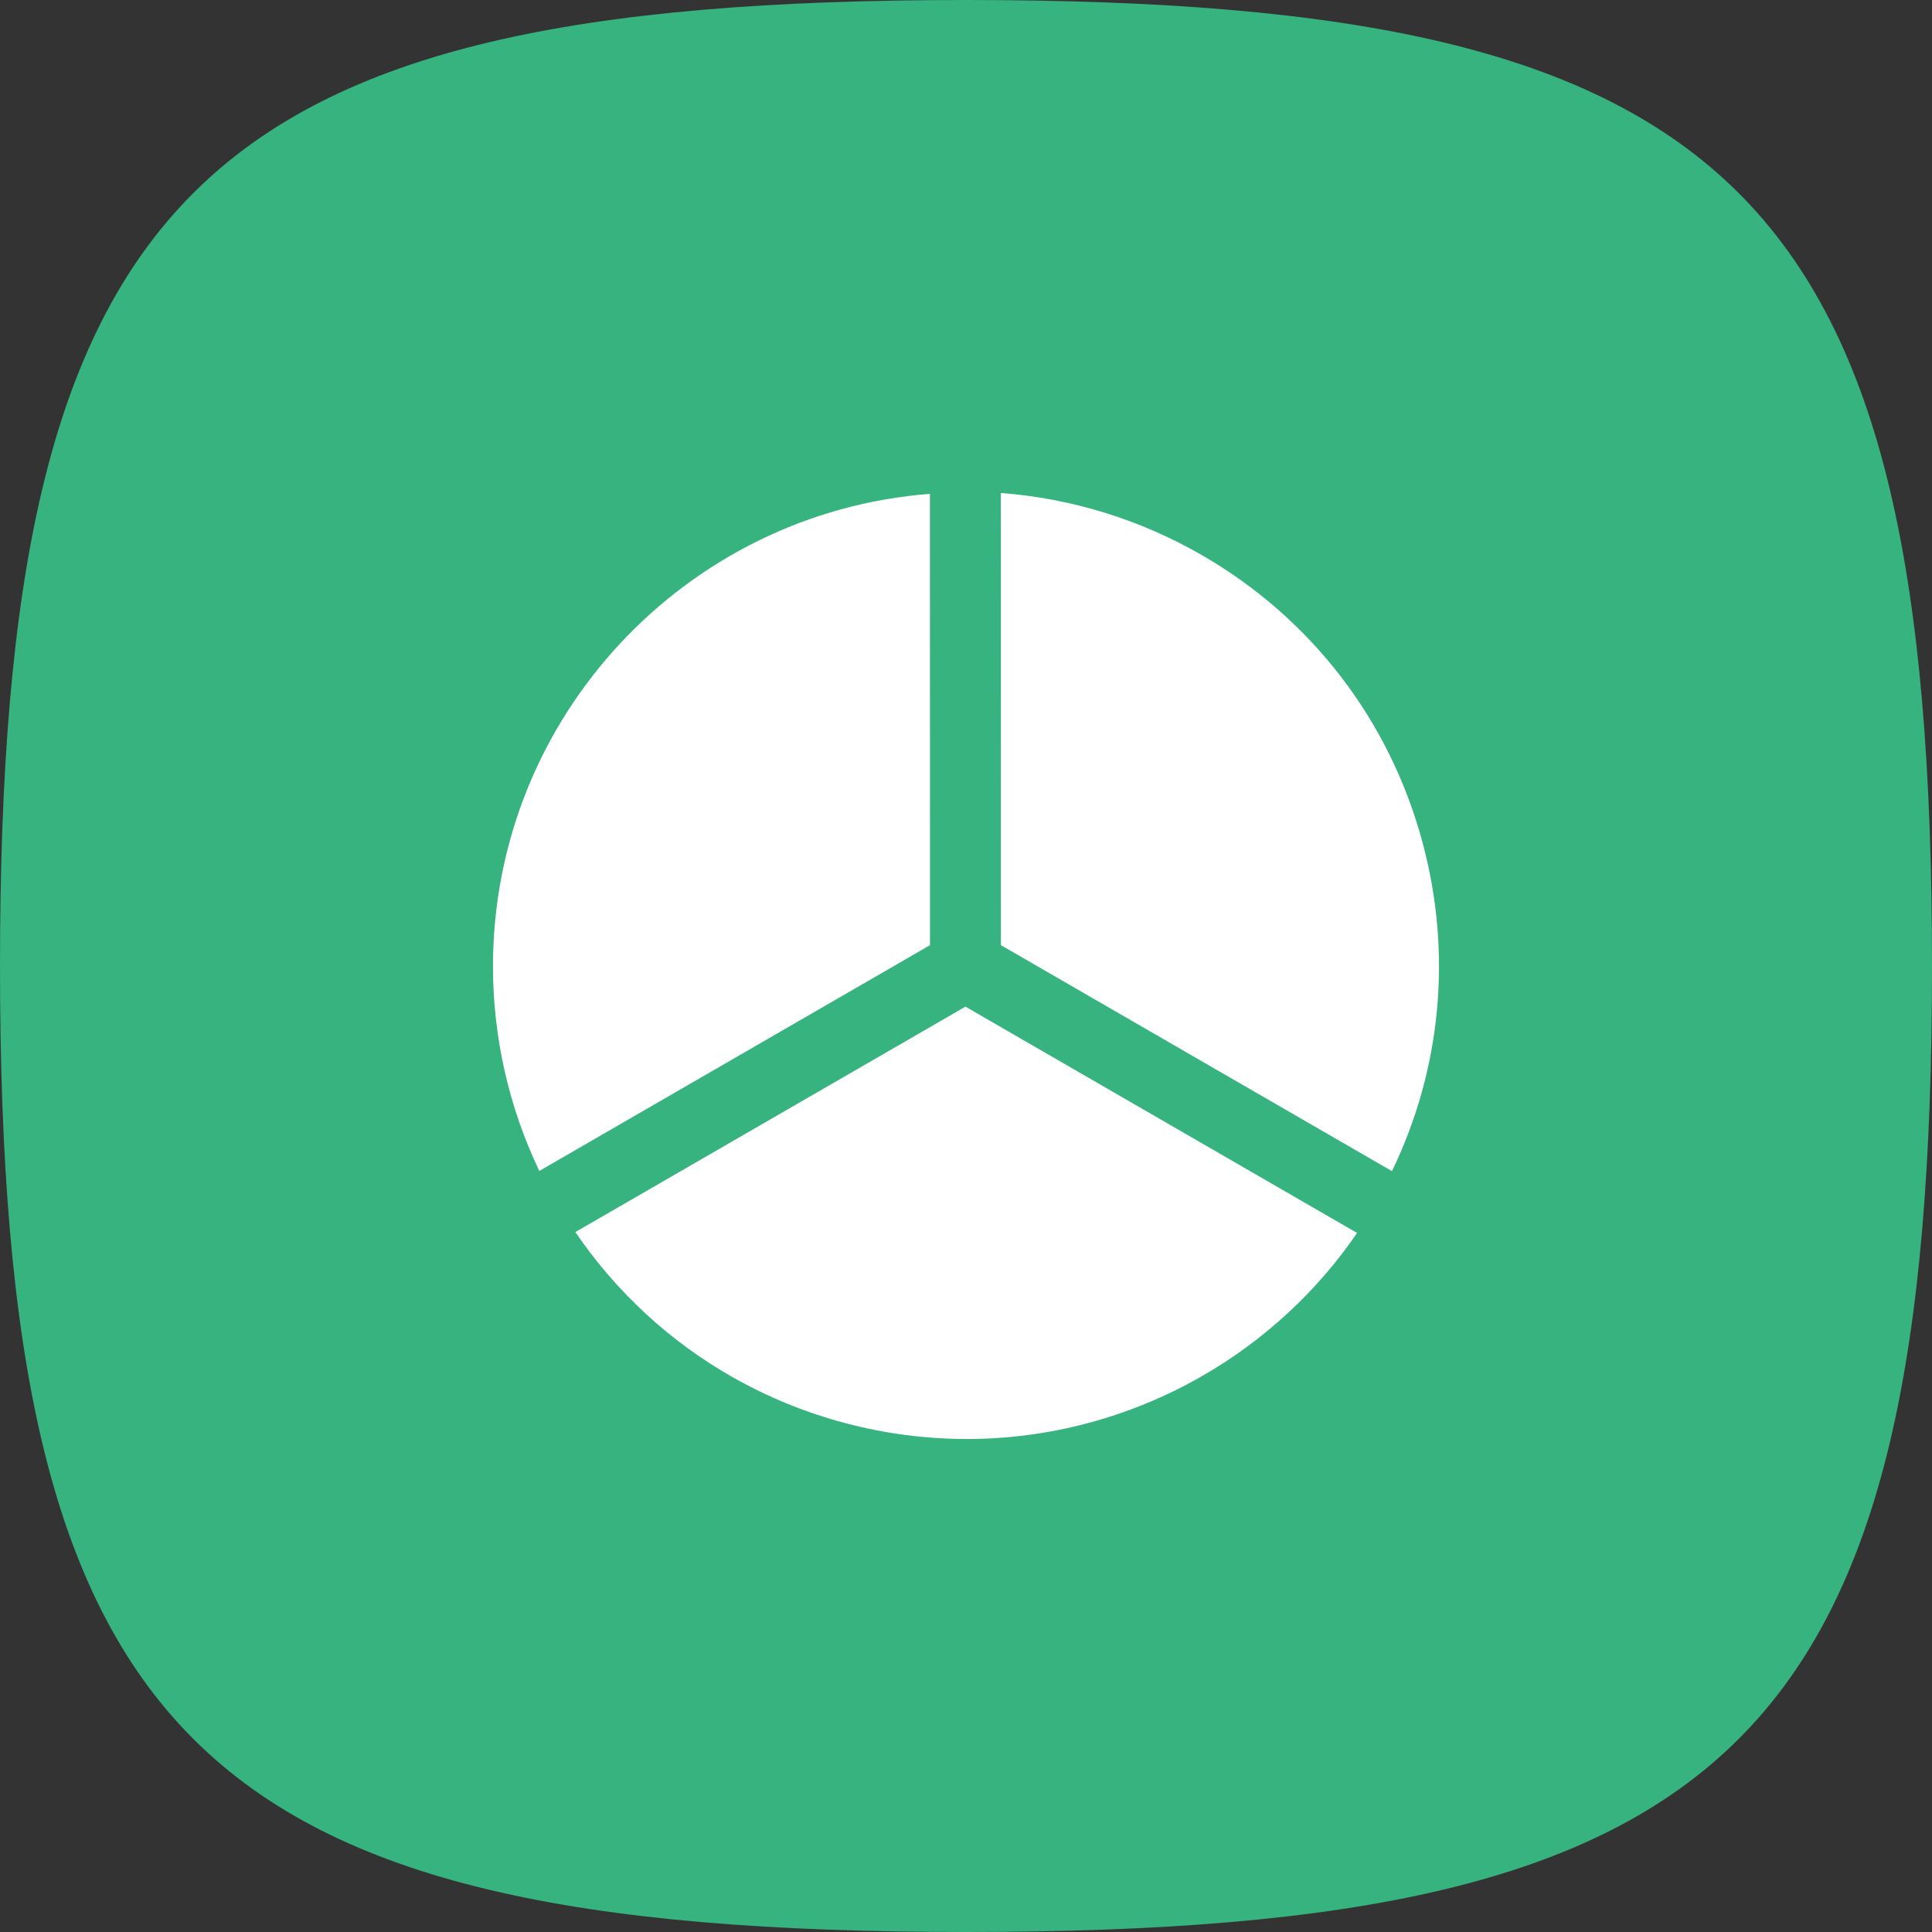
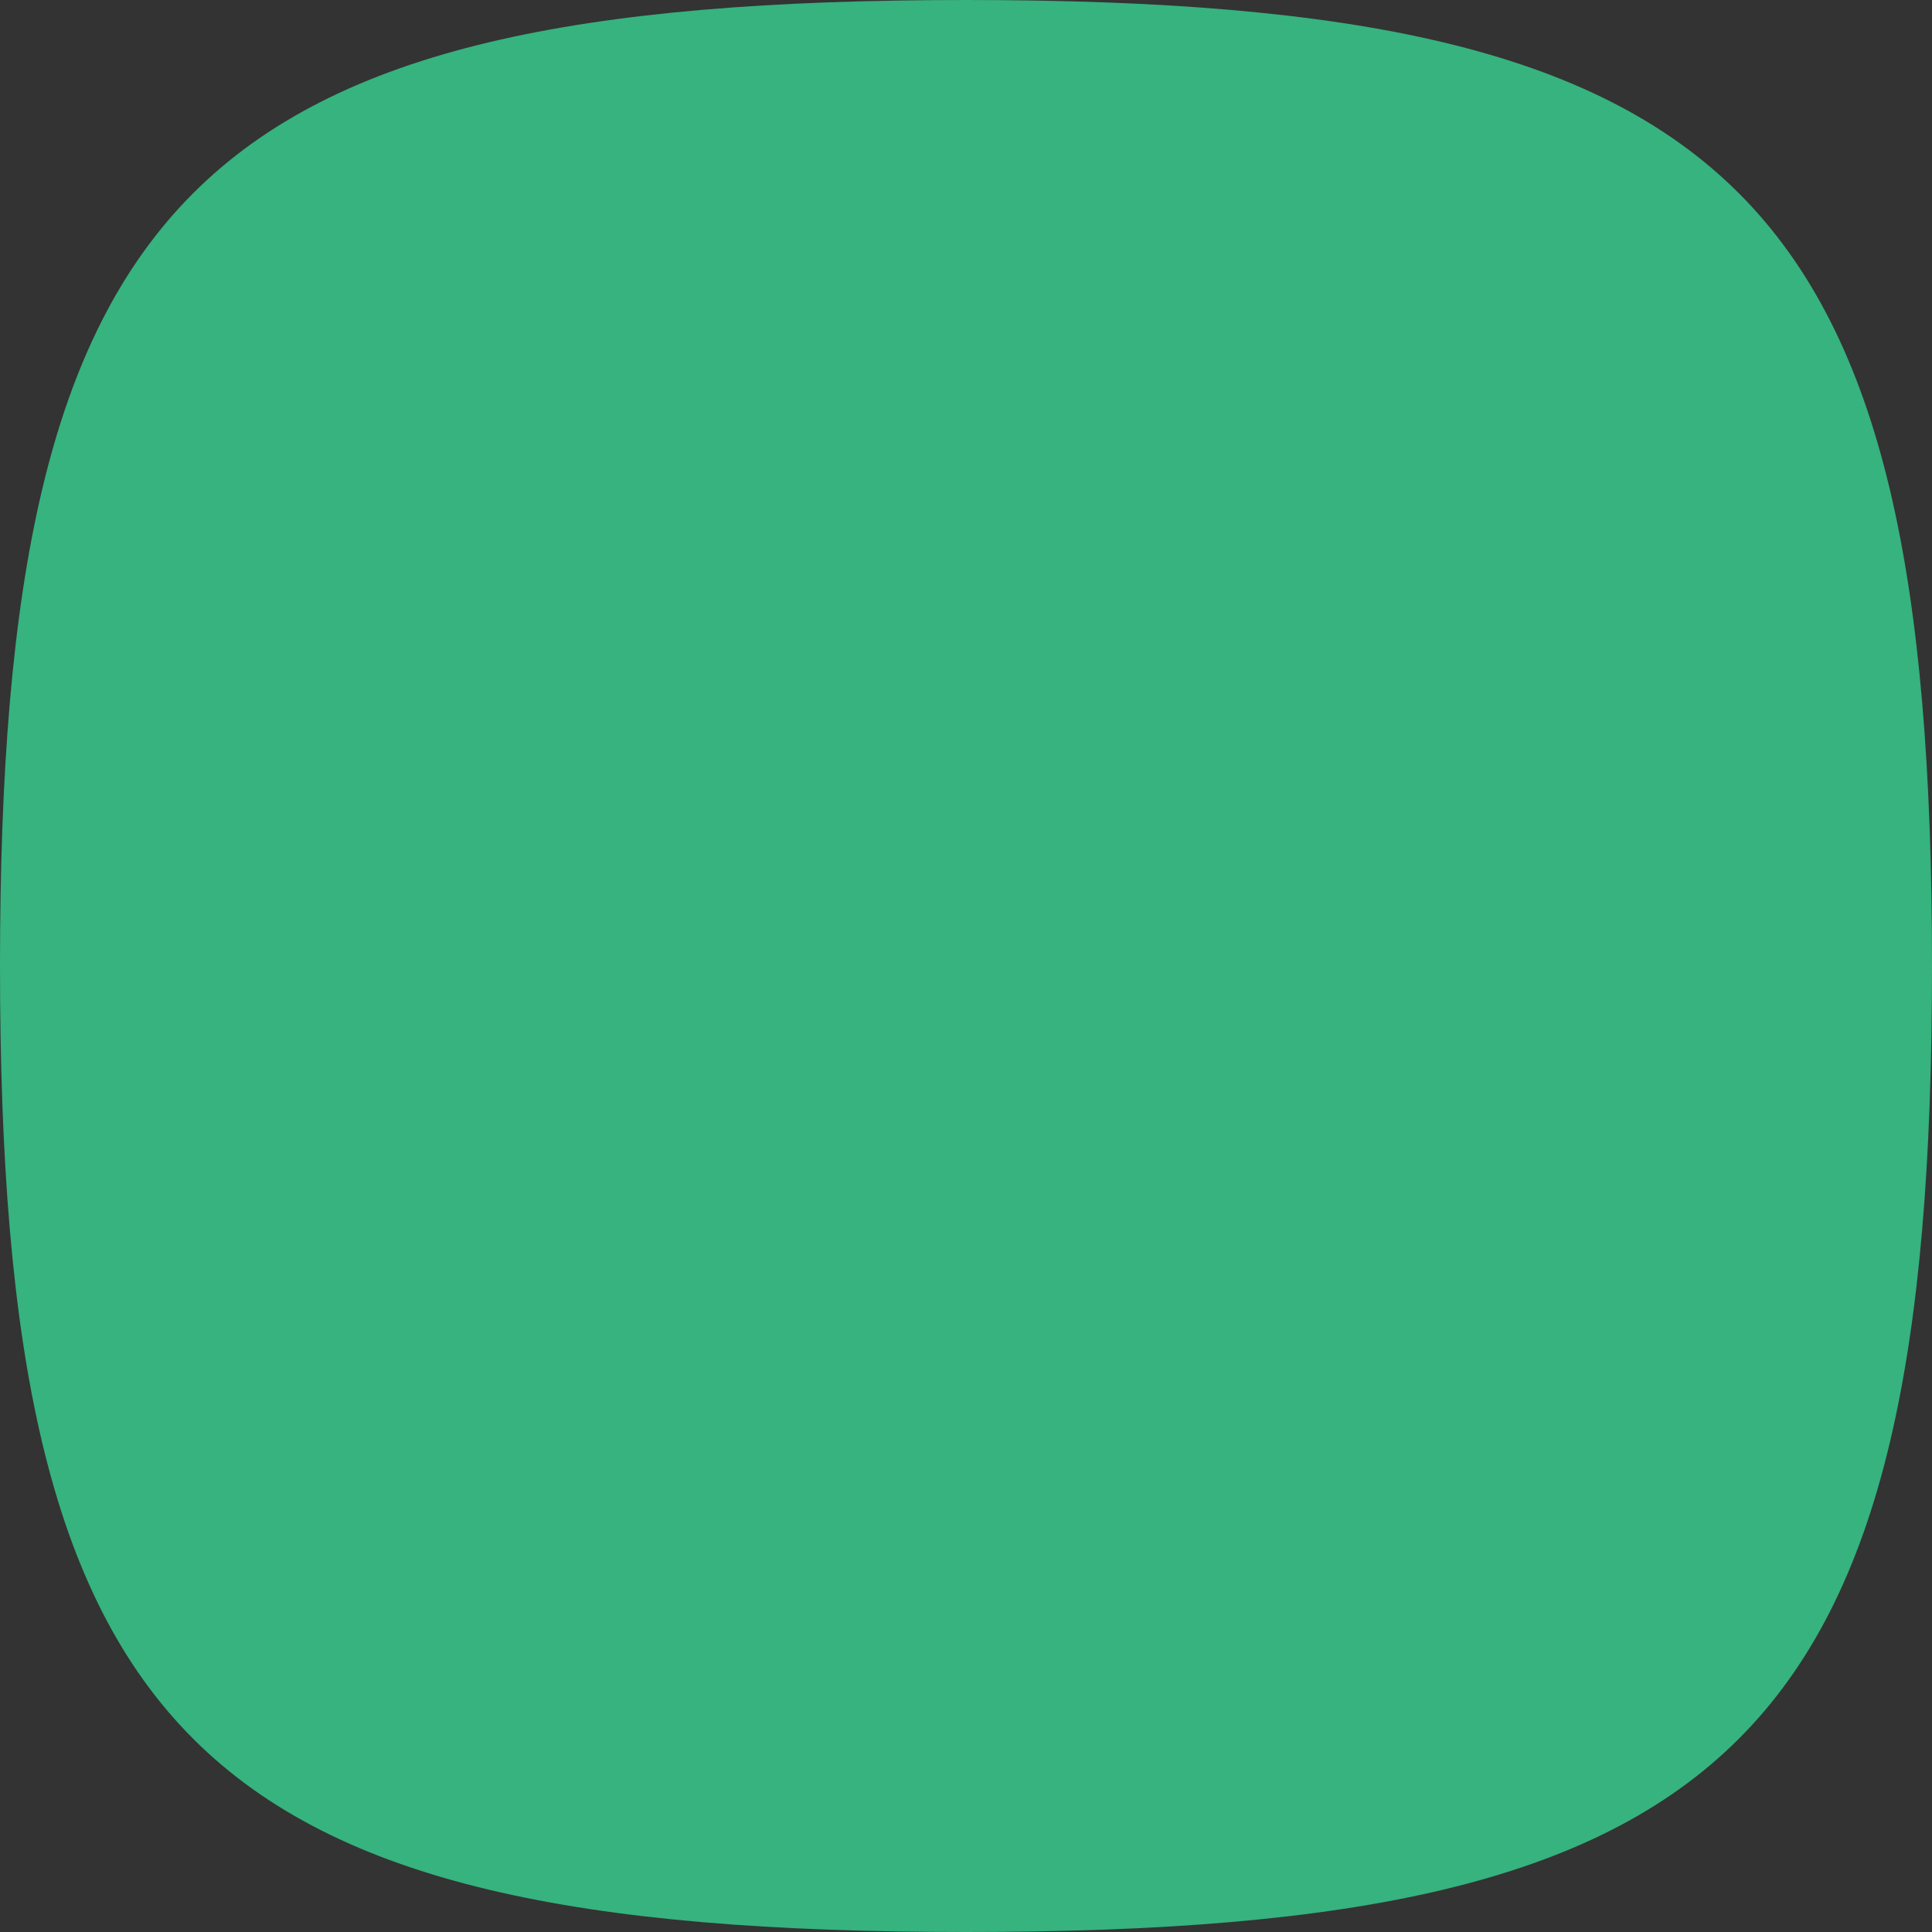
<svg xmlns="http://www.w3.org/2000/svg" height="145" viewBox="0 0 145 145" width="145">
  <rect x="0" y="0" width="145" height="145" fill="#333333" stroke="none" />
  <g fill="none" fill-rule="evenodd">
    <path d="m72.5 0c-58 0-72.5 14.5-72.5 72.5s14.5 72.5 72.5 72.5 72.5-14.5 72.5-72.5-14.5-72.5-72.5-72.5z" fill="#36b37e" />
-     <path d="m72.459 75.55 29.393 16.986c-2.986 4.361-6.936 8.027-11.551 10.693-5.401 3.121-11.532 4.771-17.73 4.771-6.135 0-12.202-1.596-17.544-4.616-4.729-2.673-8.783-6.416-11.846-10.915zm2.656-38.55c5.293.398 10.467 1.993 15.104 4.672 8.219 4.75 14.098 12.419 16.555 21.594 2.225 8.313 1.4 16.961-2.304 24.631l-29.35-16.961zm-5.322.064.005 33.873-29.322 16.945c-2.281-4.769-3.477-10.026-3.477-15.359 0-18.688 14.475-34.055 32.793-35.458z" fill="#fff" fill-rule="nonzero" />
  </g>
</svg>